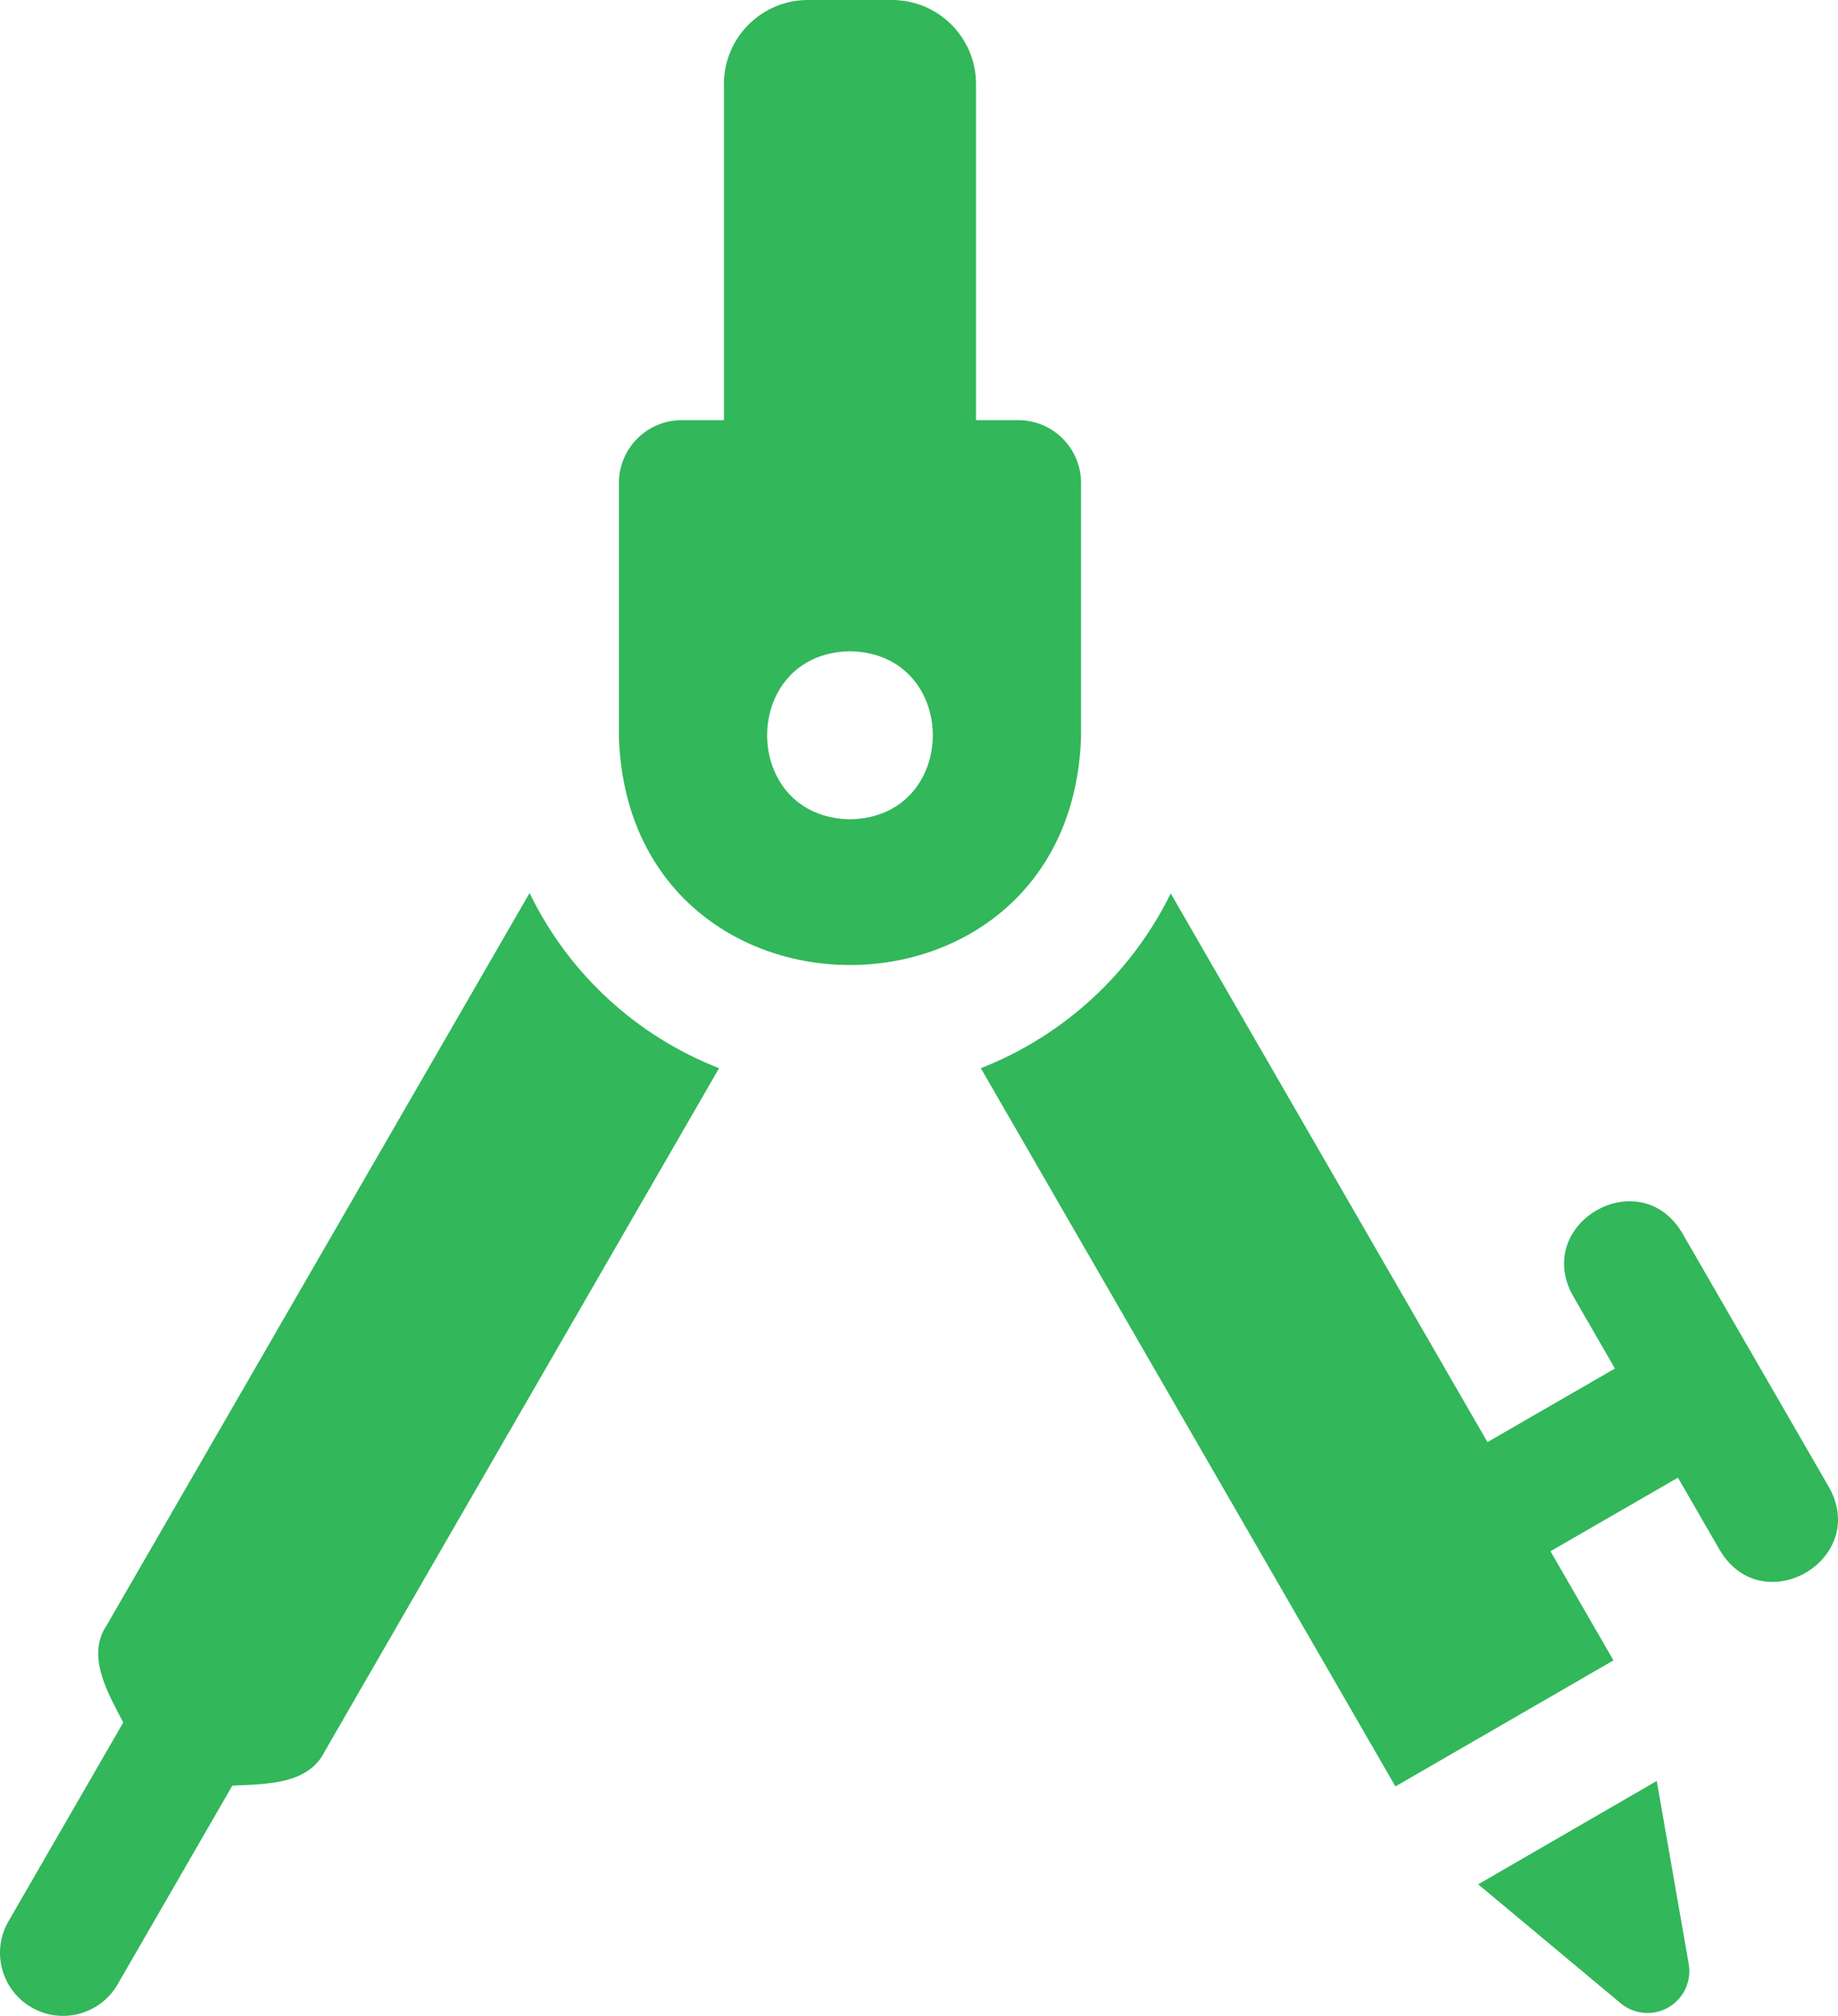
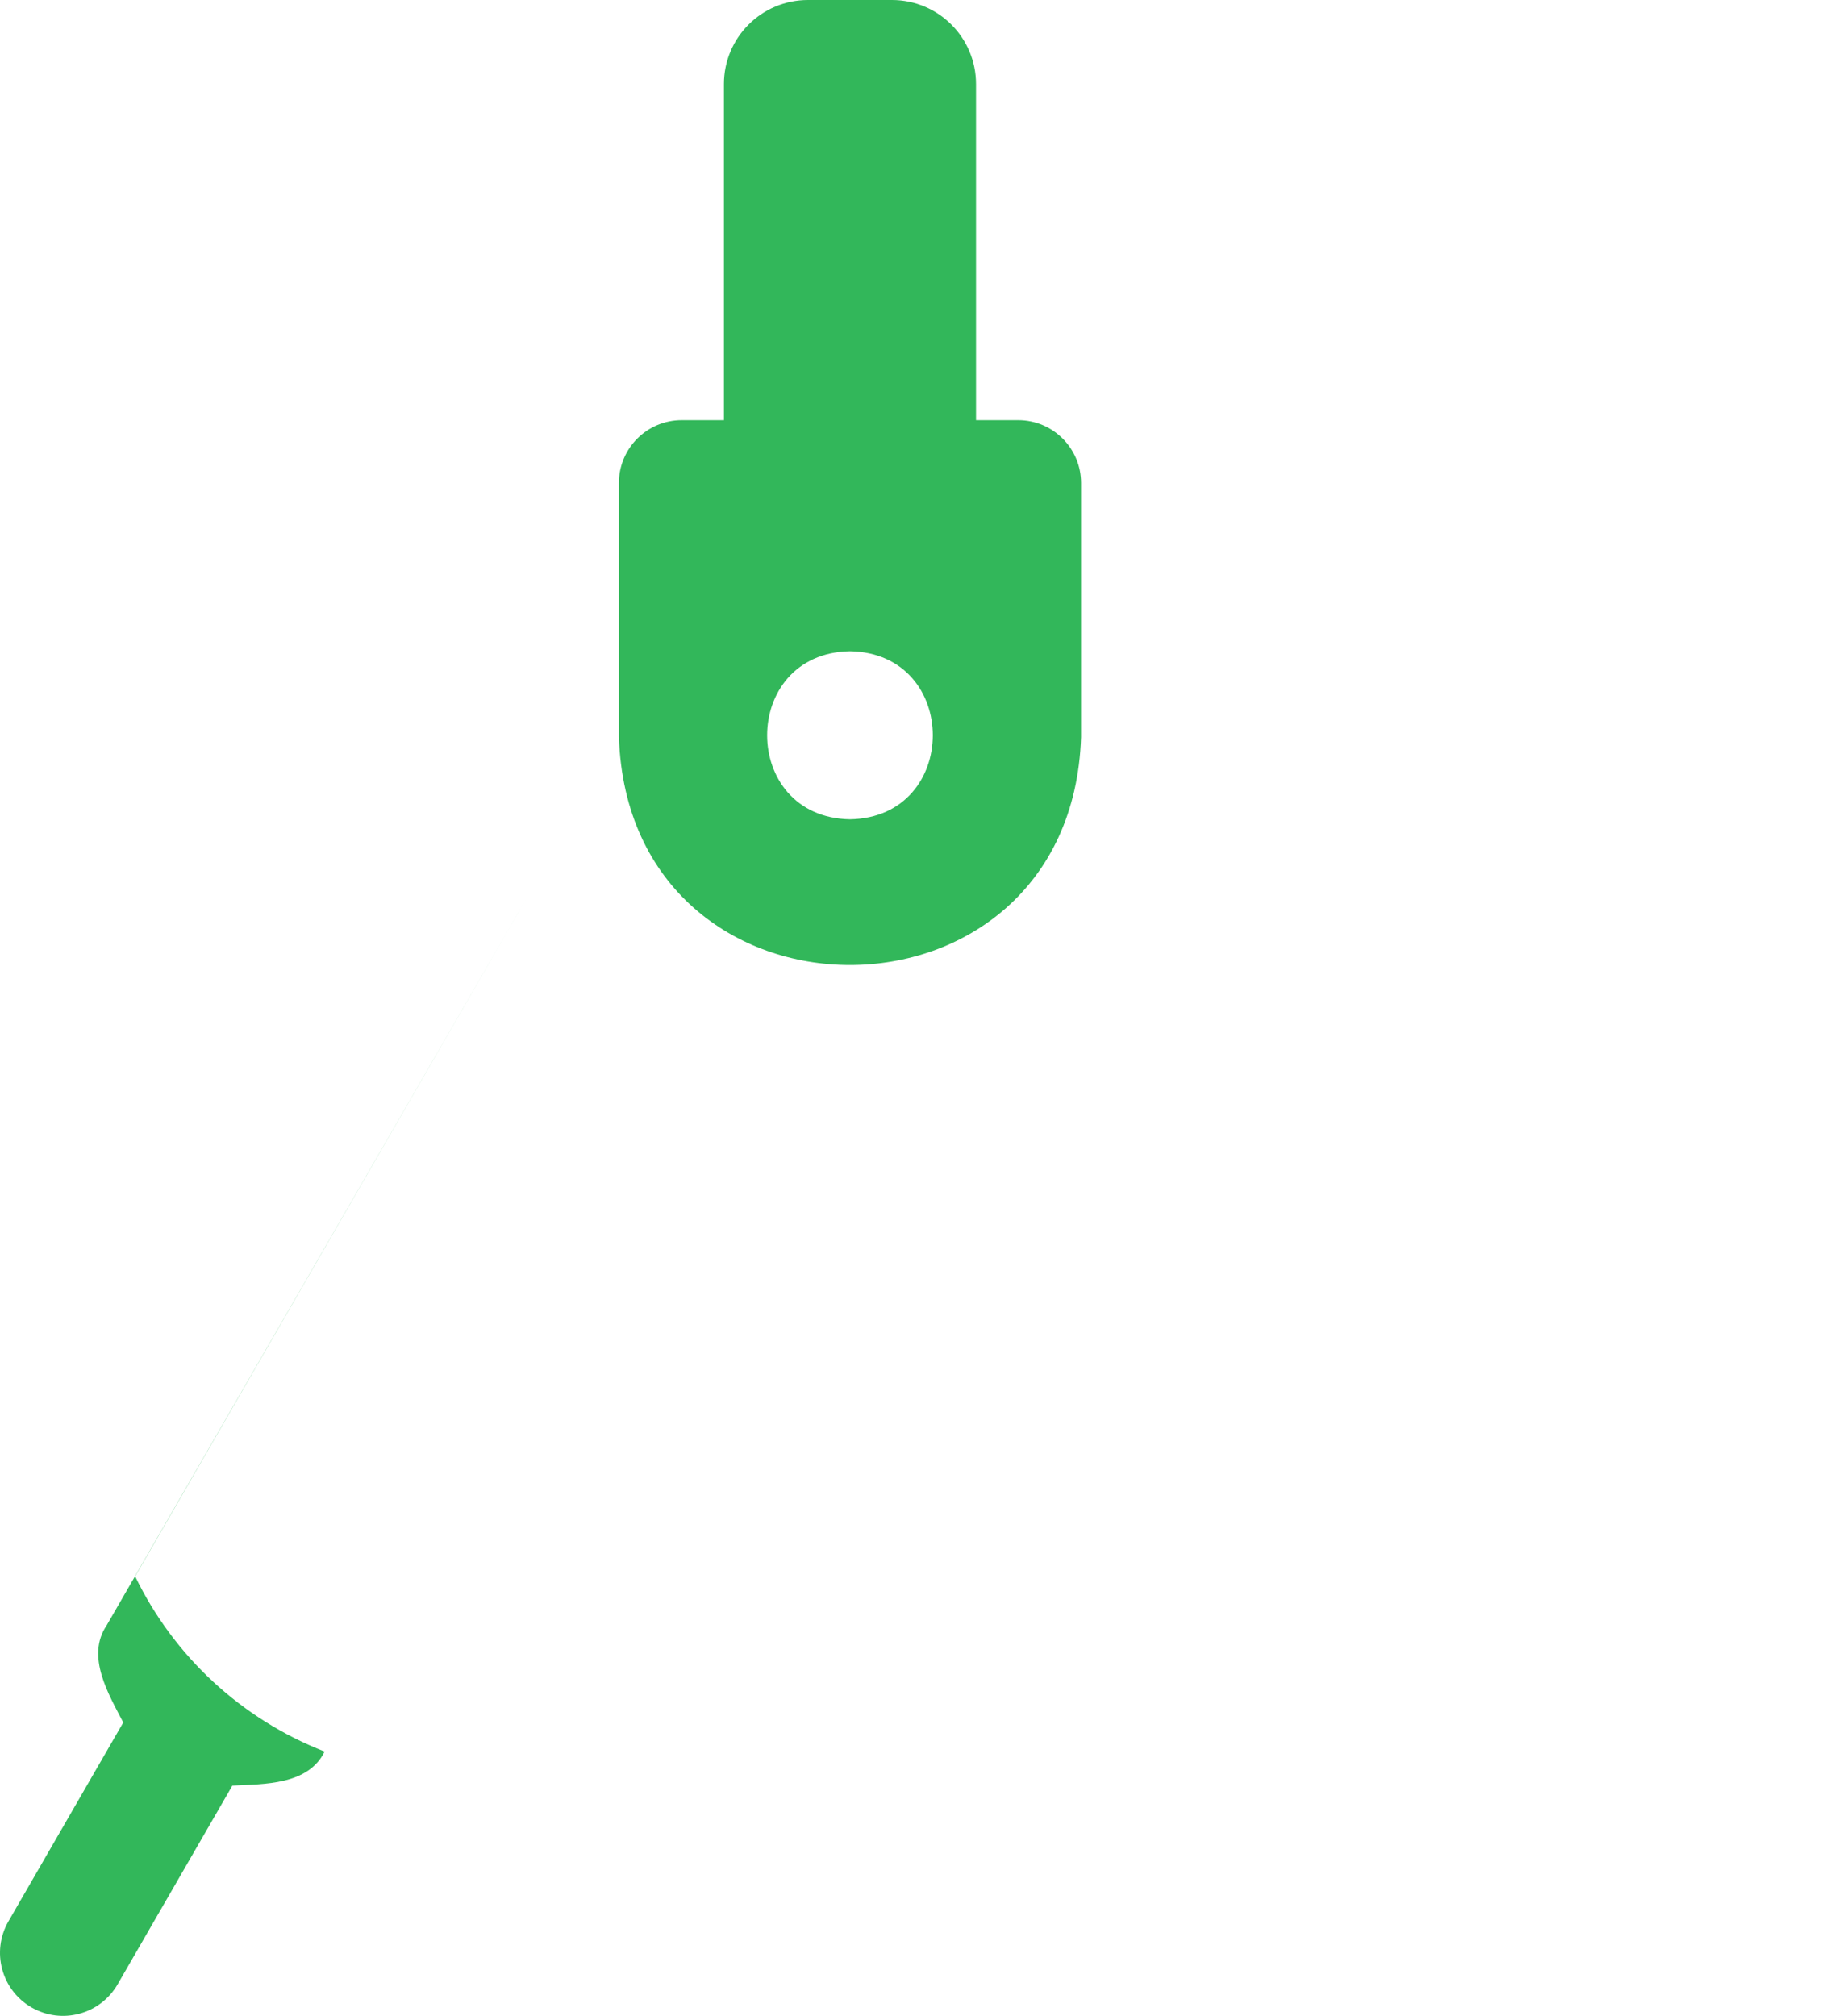
<svg xmlns="http://www.w3.org/2000/svg" id="a" viewBox="0 0 598.107 655.964">
  <g id="b">
-     <path d="M539.125,579.523l-58.105,33.634,46.343,38.691c5.764,4.831,14.354,4.074,19.185-1.69,2.595-3.096,3.681-7.185,2.965-11.16l-10.387-59.474Z" style="fill:#32b75a;" />
-     <path d="M595.214,484.008l-23.919-41.428c-.005-.011-.012-.02-.02-.028l-23.912-41.423c-13.879-23.131-48.599-3.049-35.515,20.509l13.672,23.675-41.443,23.927c-.013.007-.02.018-.033.025l-103.076-178.549c-12.77,26.013-34.816,46.303-61.797,56.875l134.913,233.709,70.956-41.016-20.501-35.511c.013.016,41.466-23.941,41.483-23.944l13.679,23.686c13.965,23.178,48.579,2.976,35.514-20.508Z" style="fill:#32b75a;" />
-     <path d="M172.334,290.581l-137.653,238.355c-6.793,10.078.674,22.379,5.428,31.561L2.751,625.198c-5.663,9.809-2.302,22.352,7.507,28.015,9.809,5.663,22.352,2.302,28.015-7.507h0l37.334-64.666c10.371-.529,24.67-.135,30.031-11.087l128.357-222.359c-27.01-10.546-49.035-30.911-61.661-57.013Z" style="fill:#32b75a;" />
+     <path d="M172.334,290.581l-137.653,238.355c-6.793,10.078.674,22.379,5.428,31.561L2.751,625.198c-5.663,9.809-2.302,22.352,7.507,28.015,9.809,5.663,22.352,2.302,28.015-7.507h0l37.334-64.666c10.371-.529,24.67-.135,30.031-11.087c-27.01-10.546-49.035-30.911-61.661-57.013Z" style="fill:#32b75a;" />
    <path d="M351.787,239.829v-82.662c-.001-11.293-9.155-20.447-20.448-20.448h-13.732V27.349C317.607,12.244,305.362-.001,290.257,0h-27.333c-15.103-0-27.347,12.243-27.347,27.347v109.372h-13.732c-11.293.001-20.447,9.155-20.448,20.448v82.662c3.268,98.924,147.126,98.924,150.391,0ZM276.592,266.602c-35.942-.614-35.935-54.08,0-54.688,35.942.611,35.935,54.08,0,54.688h0Z" style="fill:#32b75a;" />
  </g>
</svg>